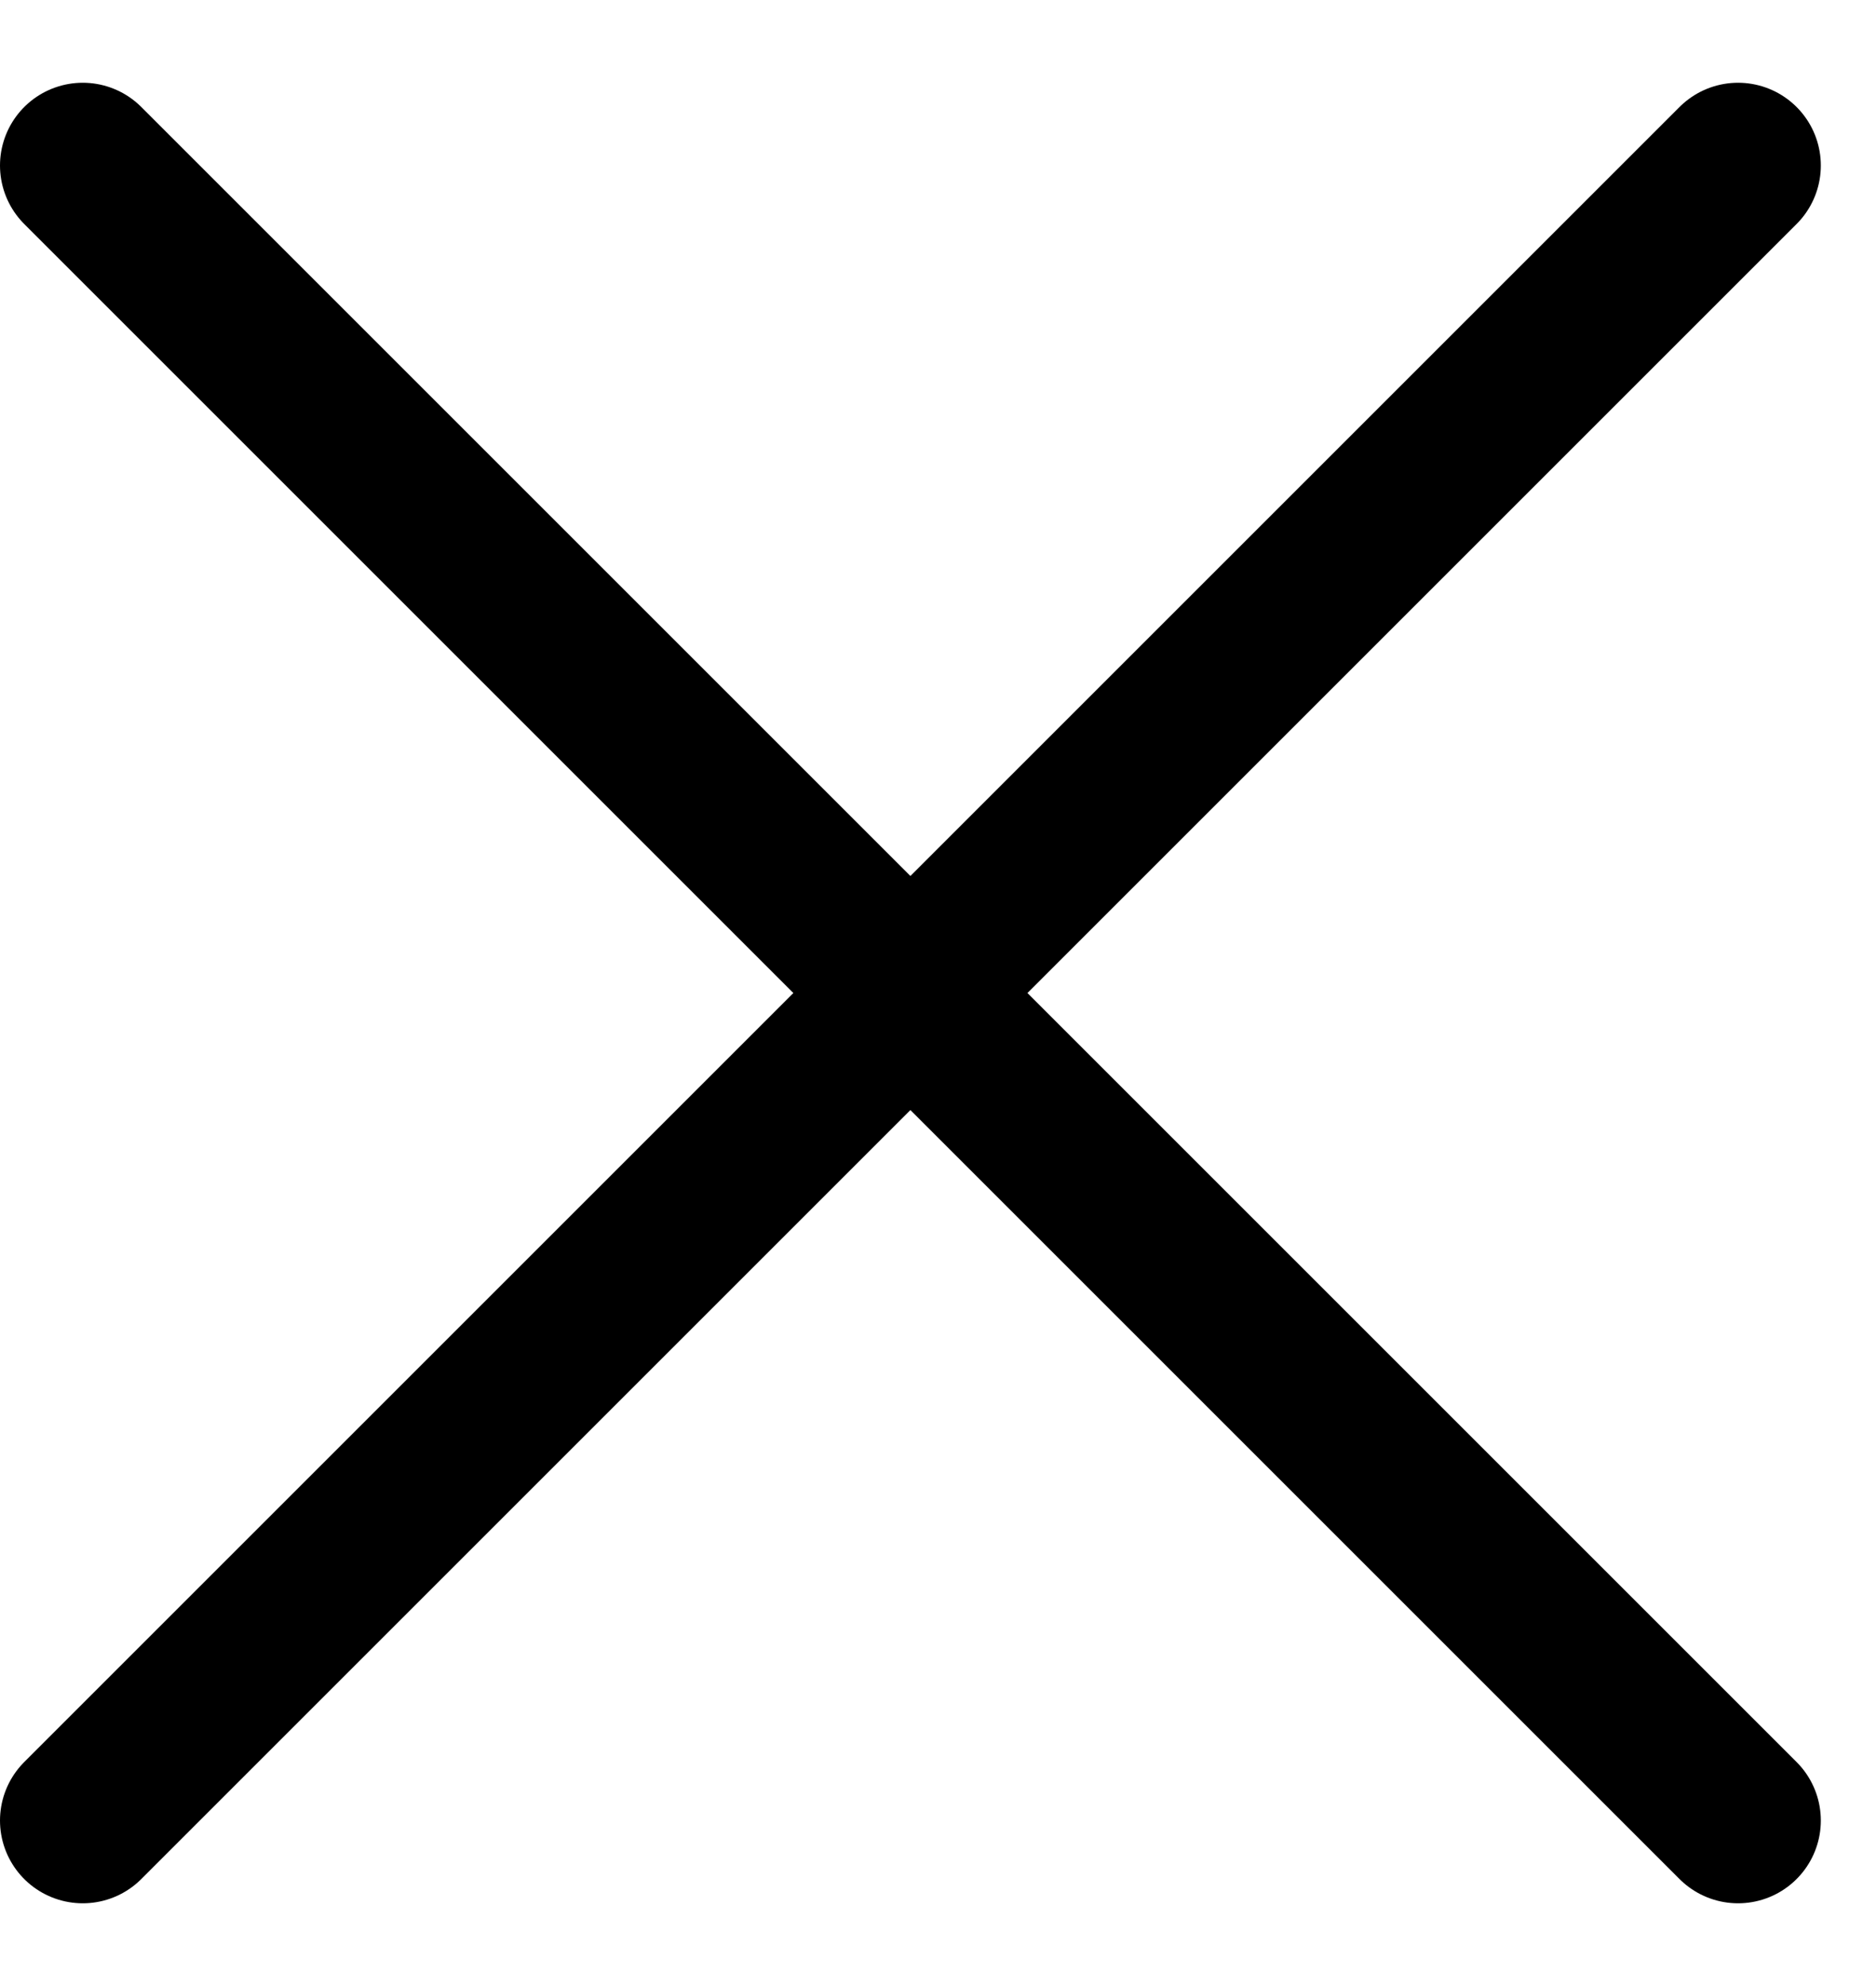
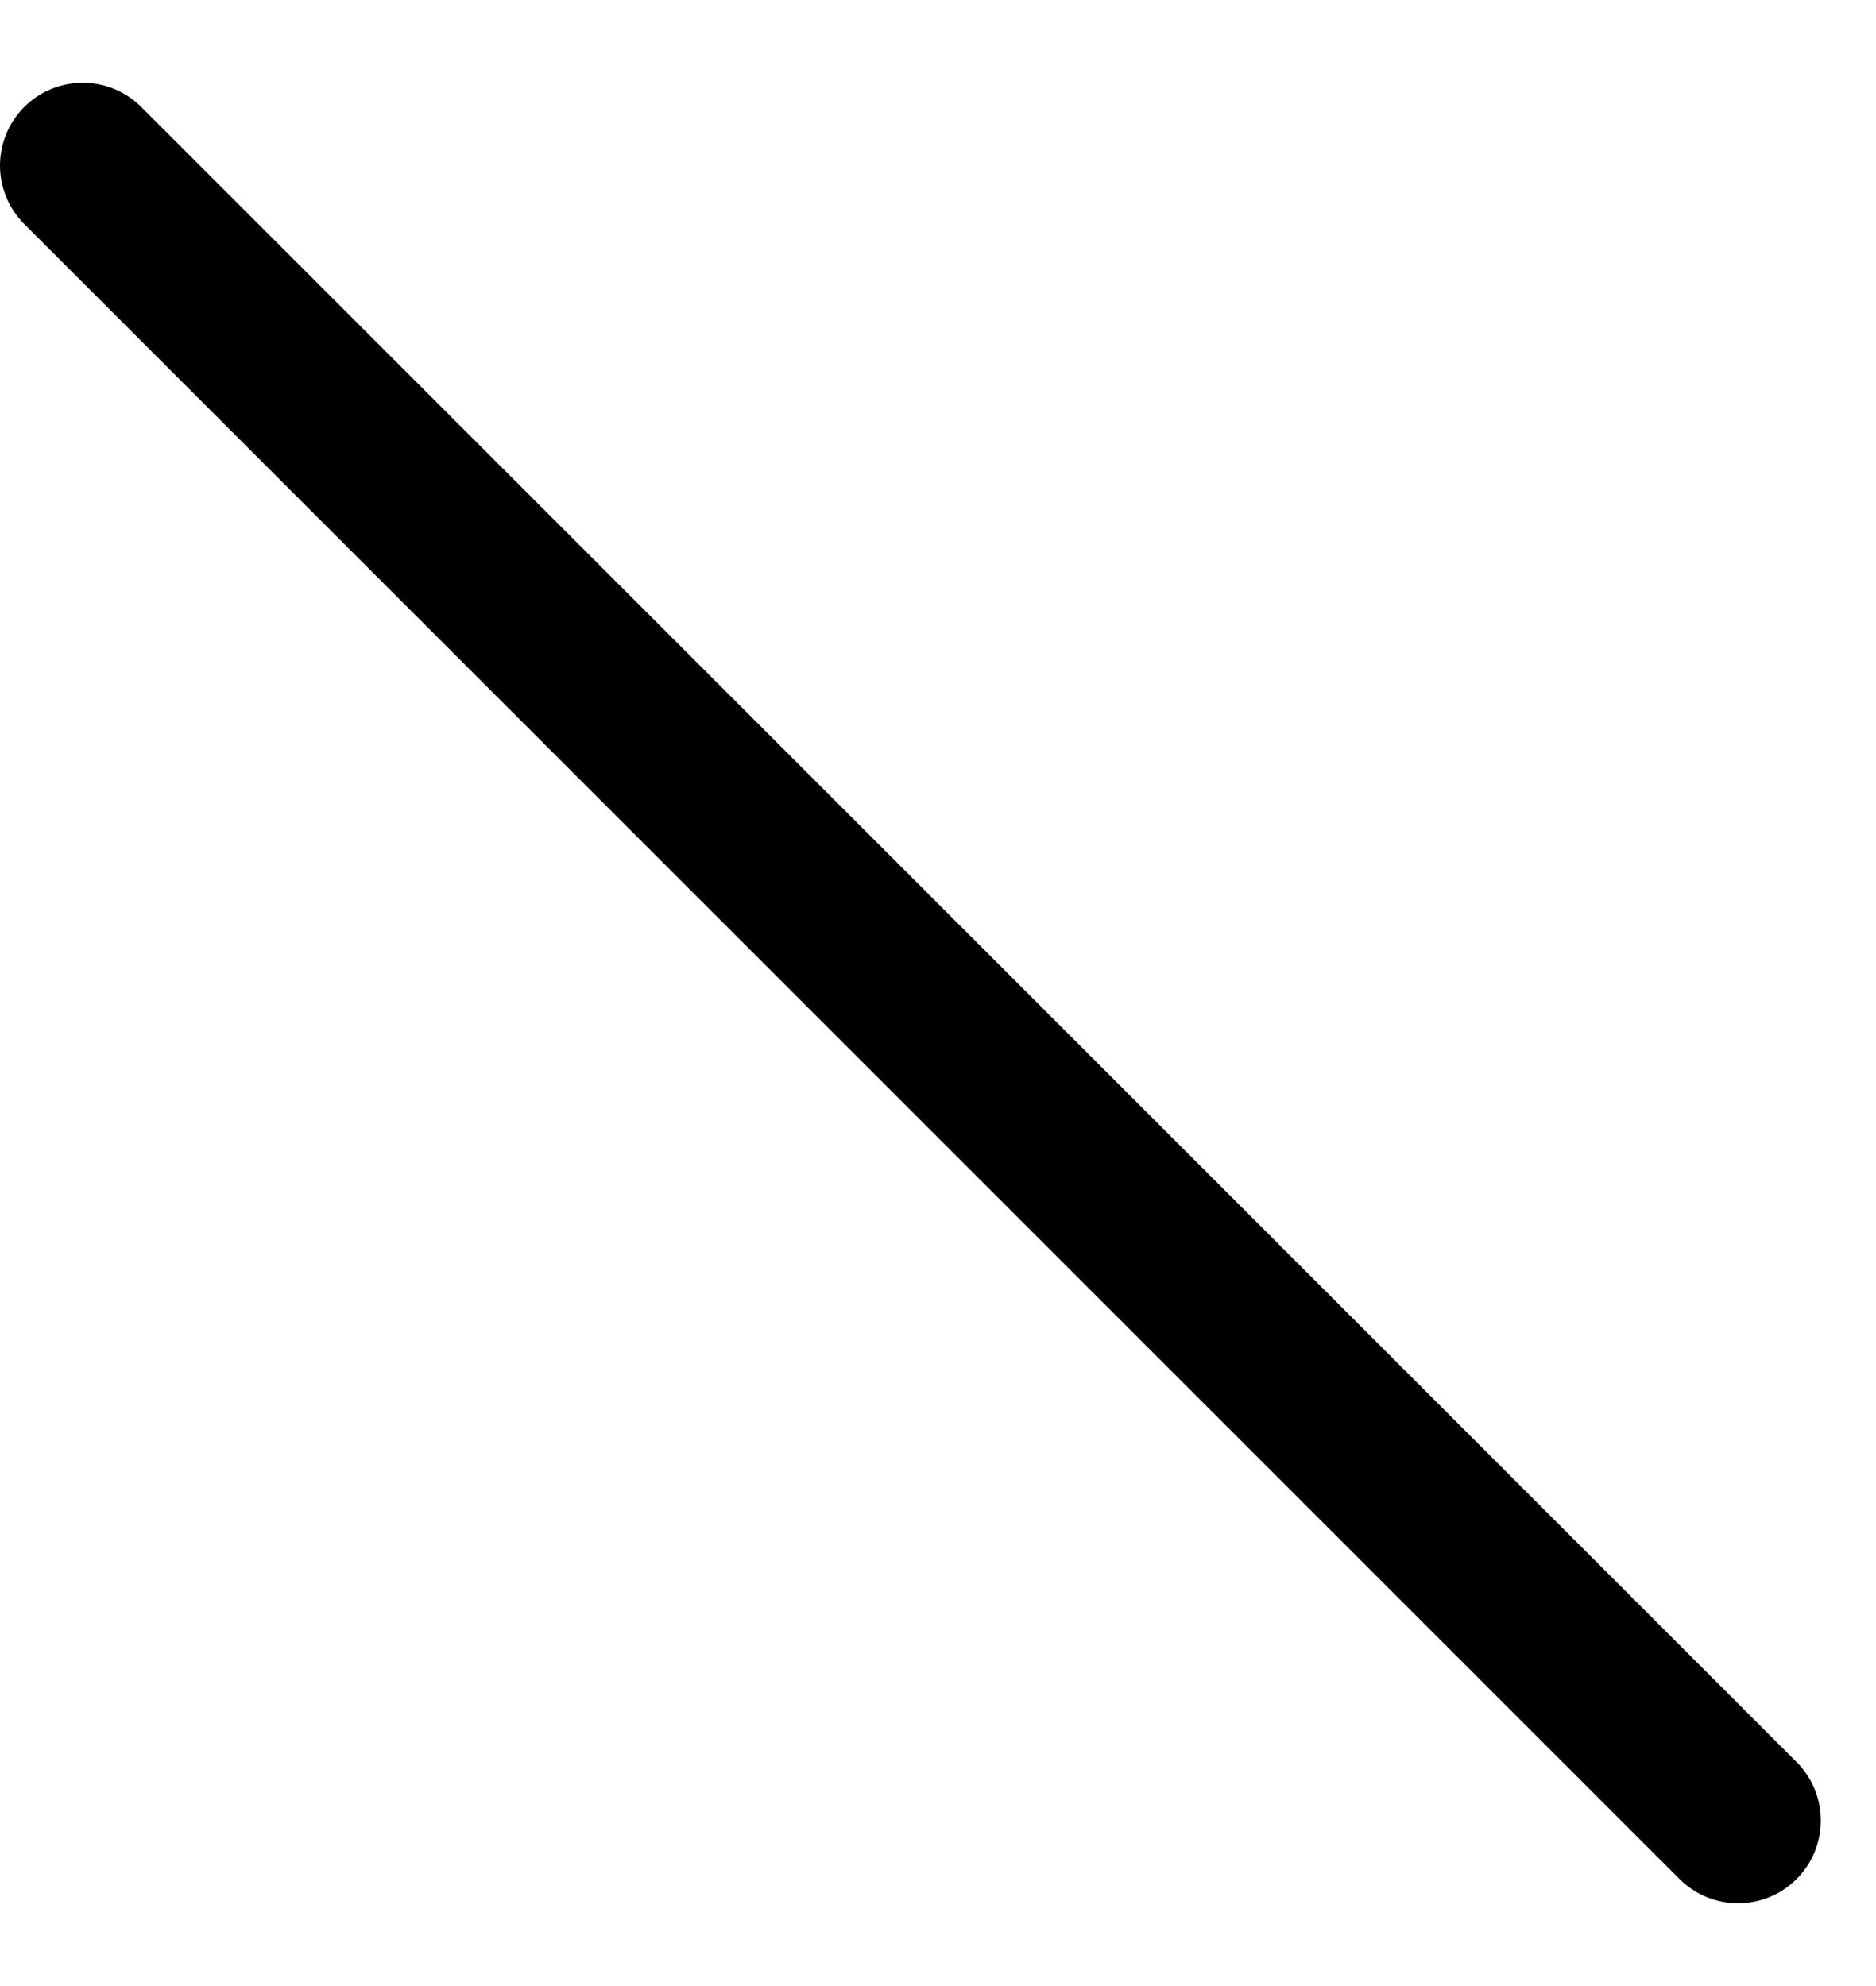
<svg xmlns="http://www.w3.org/2000/svg" fill="none" height="18" viewBox="0 0 17 18" width="17">
  <g stroke="#000" stroke-linecap="round" stroke-linejoin="round" stroke-width="1.5">
-     <path d="m15.75 1.5-15 15" />
    <path d="m.75 1.5 15 15" />
  </g>
</svg>